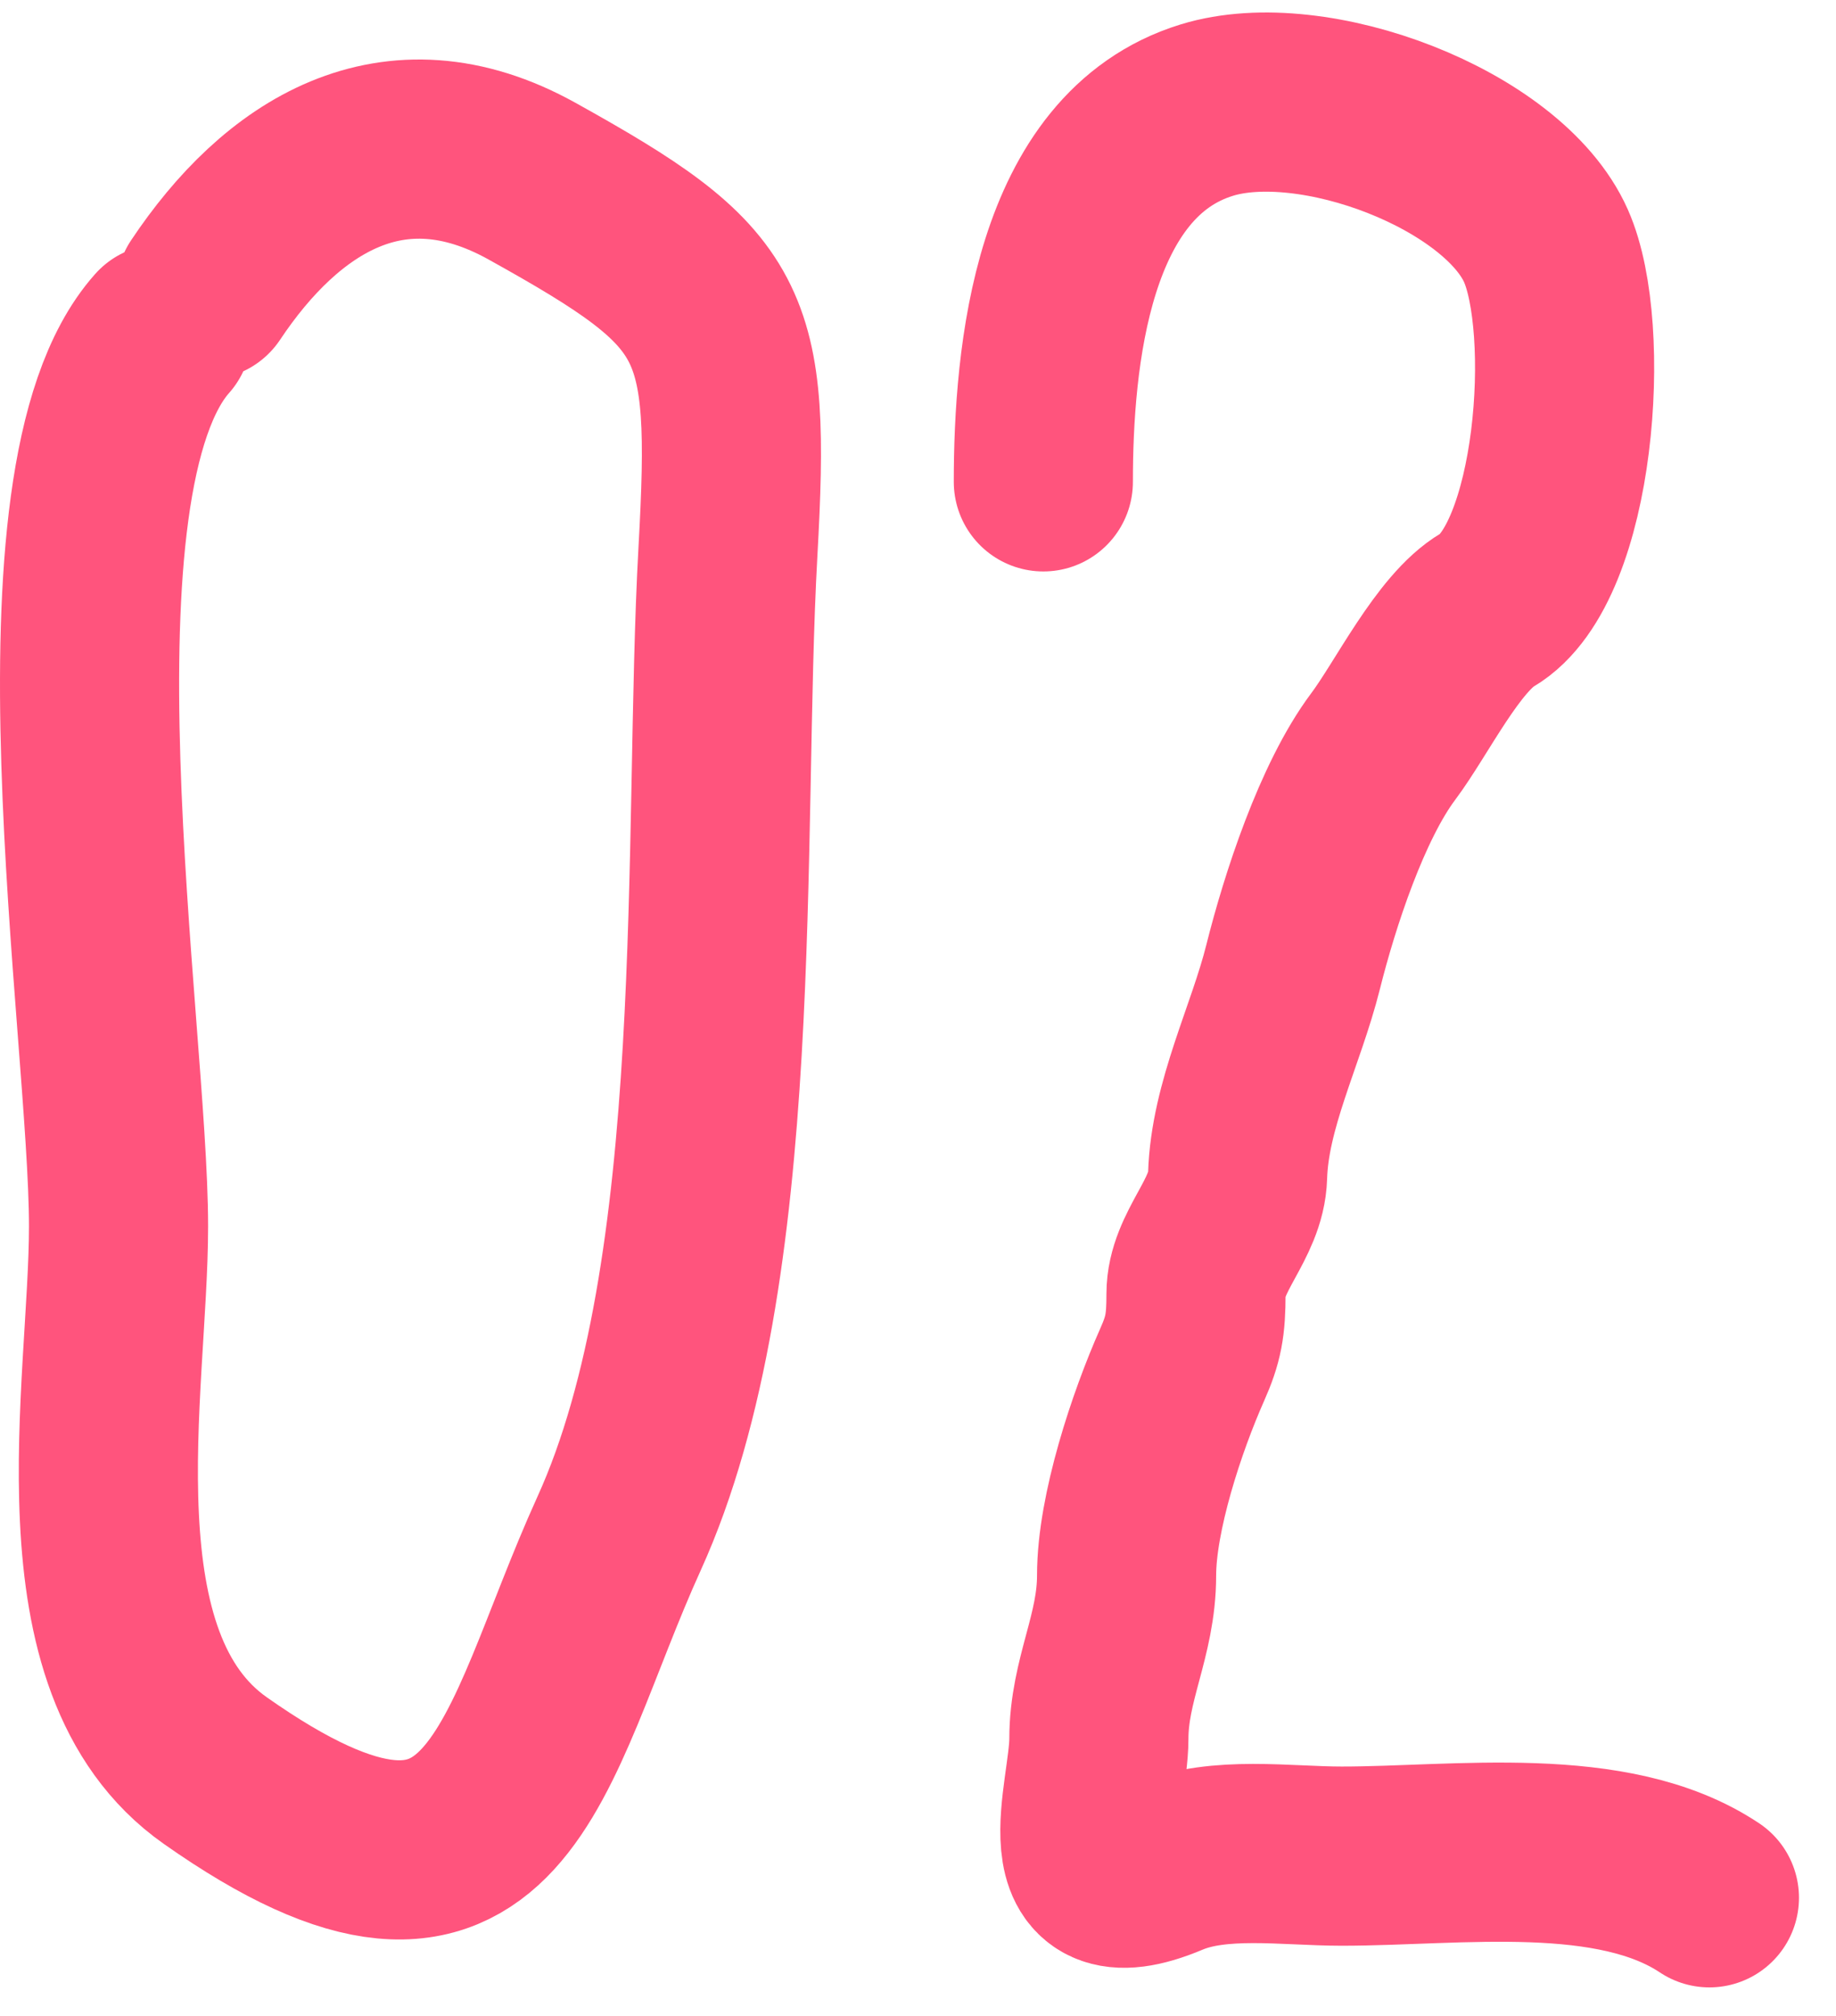
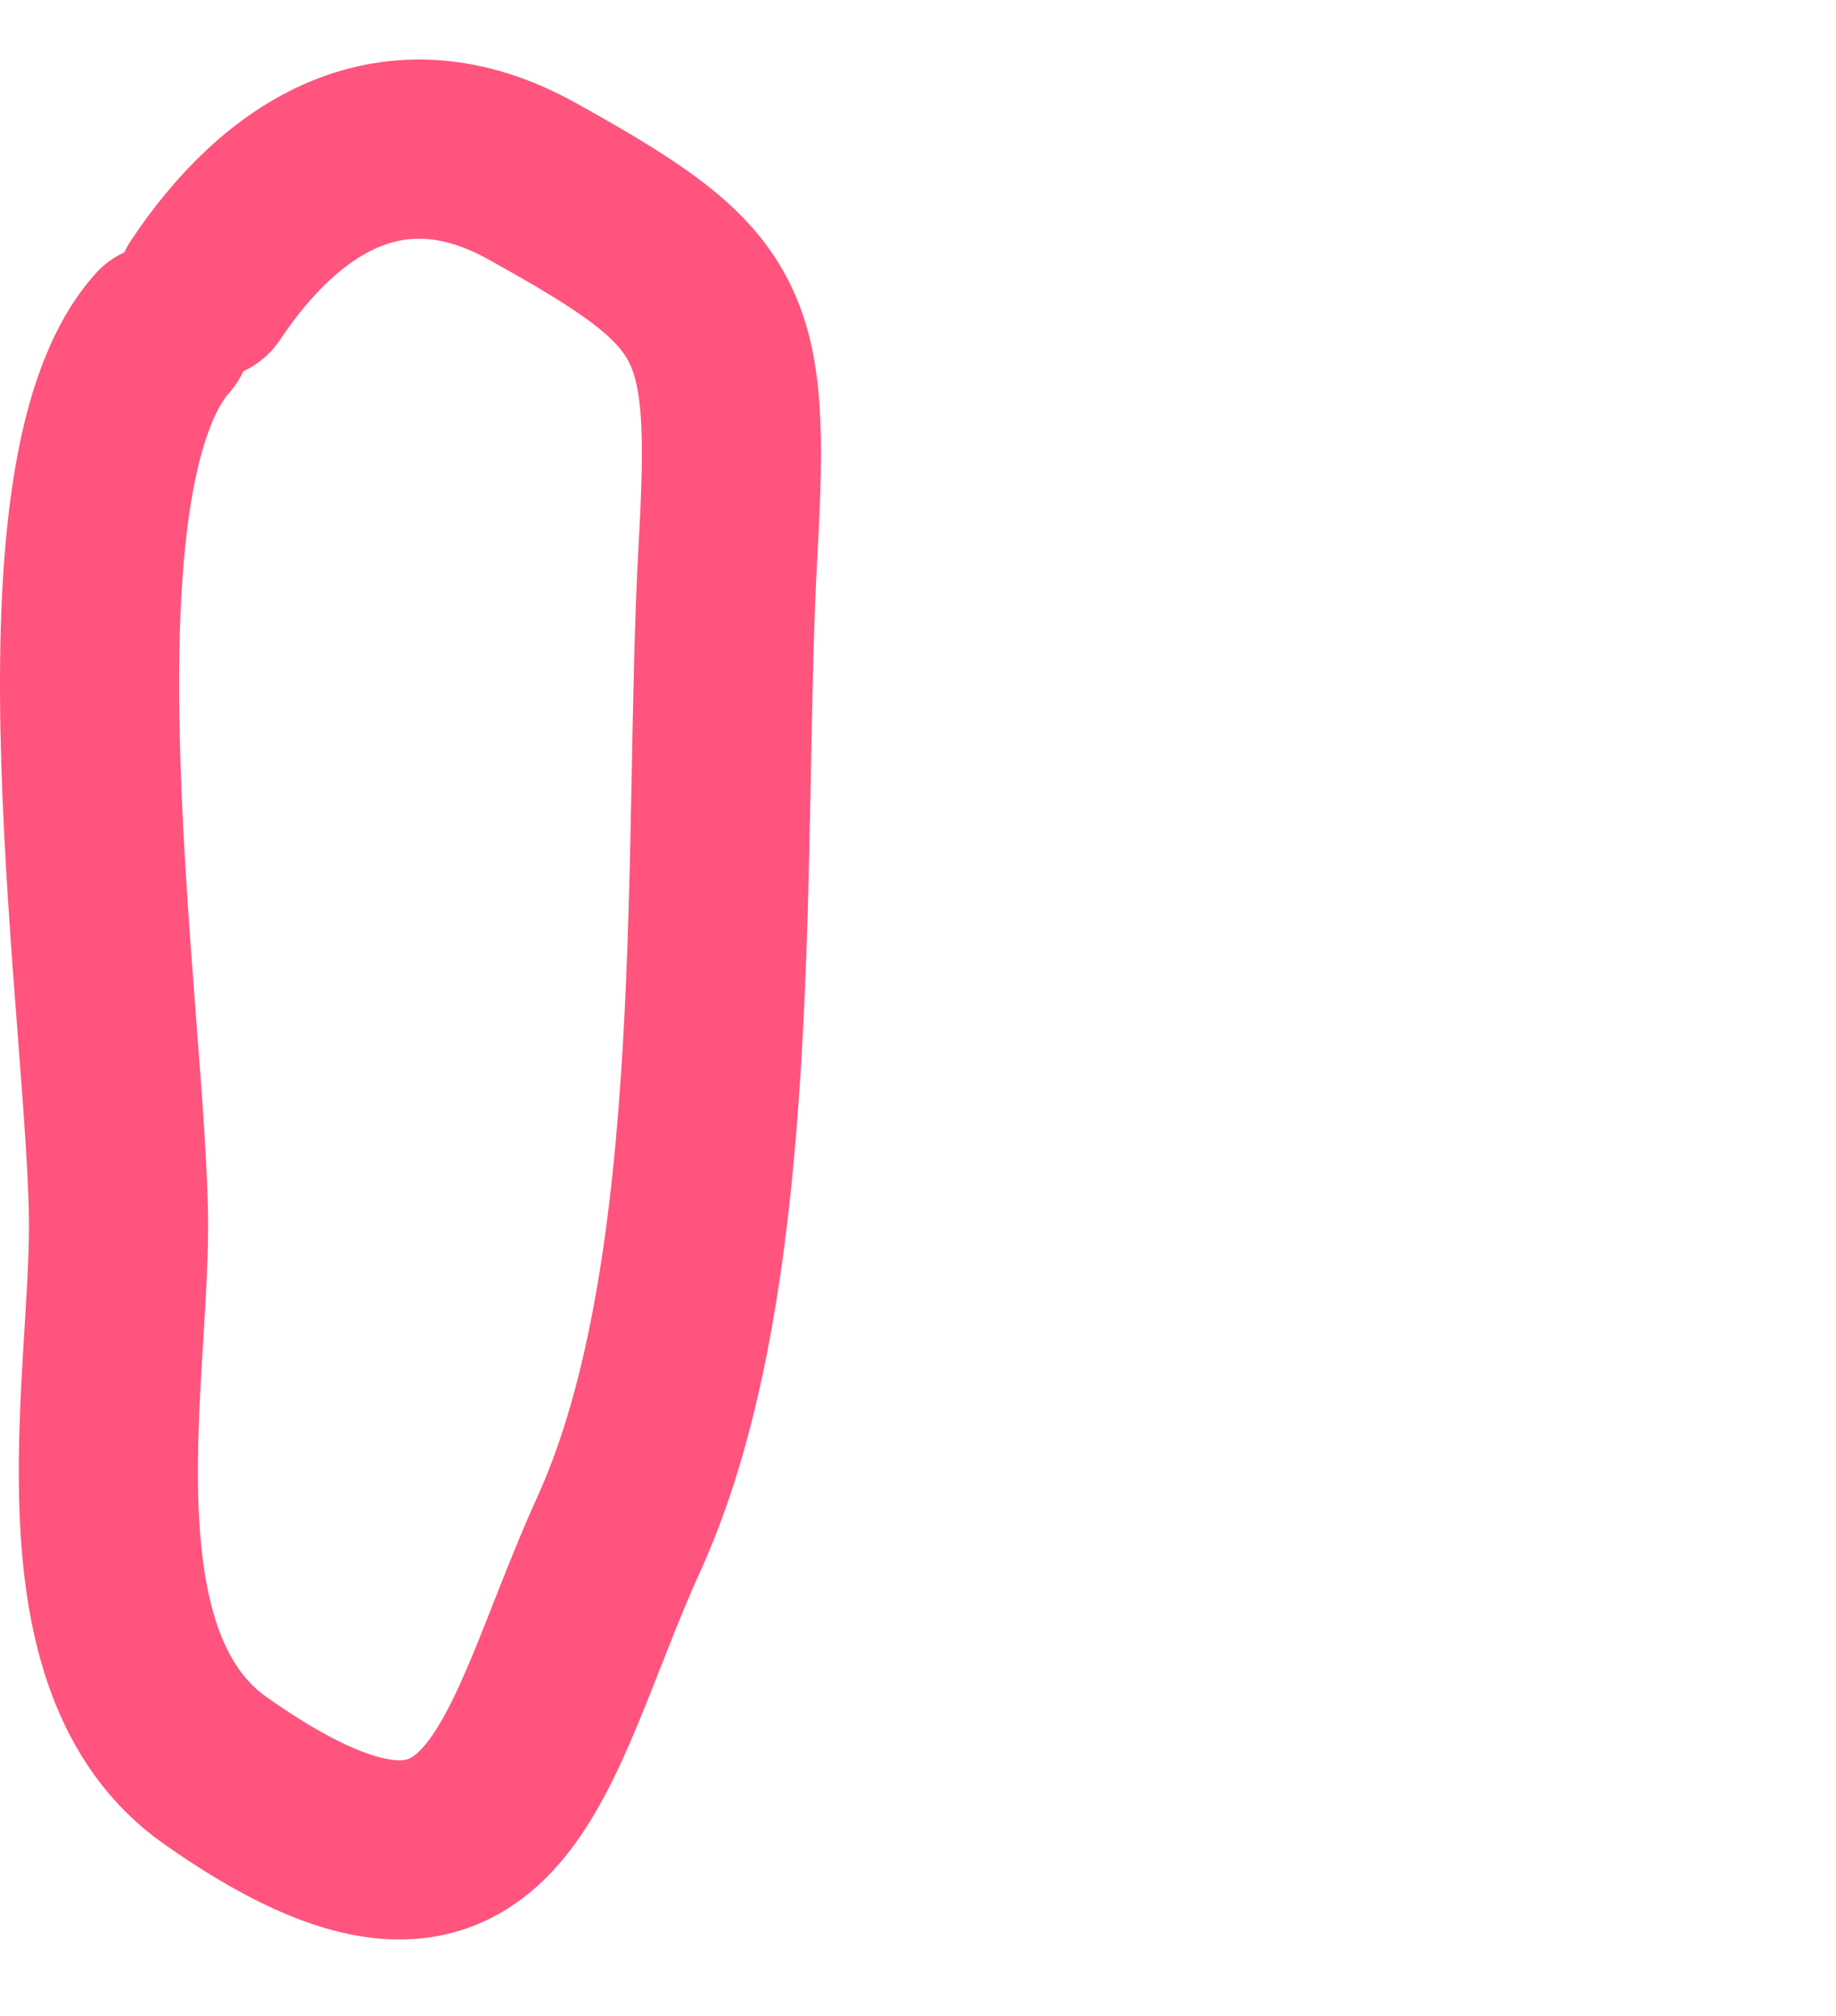
<svg xmlns="http://www.w3.org/2000/svg" width="41" height="45" viewBox="0 0 41 45" fill="none">
-   <path d="M23.299 10.756C23.299 7.976 23.708 3.455 26.949 2.458C29.328 1.726 33.568 3.338 34.523 5.488C35.344 7.335 34.973 12.579 33.215 13.614C32.341 14.127 31.525 15.815 30.891 16.661C29.966 17.894 29.245 20.113 28.877 21.584C28.494 23.114 27.684 24.663 27.637 26.25C27.609 27.223 26.708 27.94 26.708 28.884C26.708 29.579 26.652 29.896 26.398 30.467C25.831 31.744 25.158 33.773 25.158 35.167C25.158 36.514 24.539 37.492 24.539 38.817C24.539 40.07 23.515 42.758 26.088 41.674C27.222 41.197 28.721 41.433 29.961 41.433C32.561 41.433 36.01 40.921 38.173 42.363" stroke="#FF547D" stroke-width="4" stroke-linecap="round" />
  <path d="M3.619 7.446C0.674 10.758 2.647 22.988 2.647 27.373C2.647 30.961 1.385 37.116 4.807 39.523C11.222 44.038 11.633 39.054 13.825 34.231C16.483 28.385 15.904 18.627 16.256 12.306C16.544 7.118 16.225 6.457 11.881 4.044C8.768 2.314 6.271 3.954 4.591 6.474" stroke="#FF547D" stroke-width="4" stroke-linecap="round" />
</svg>